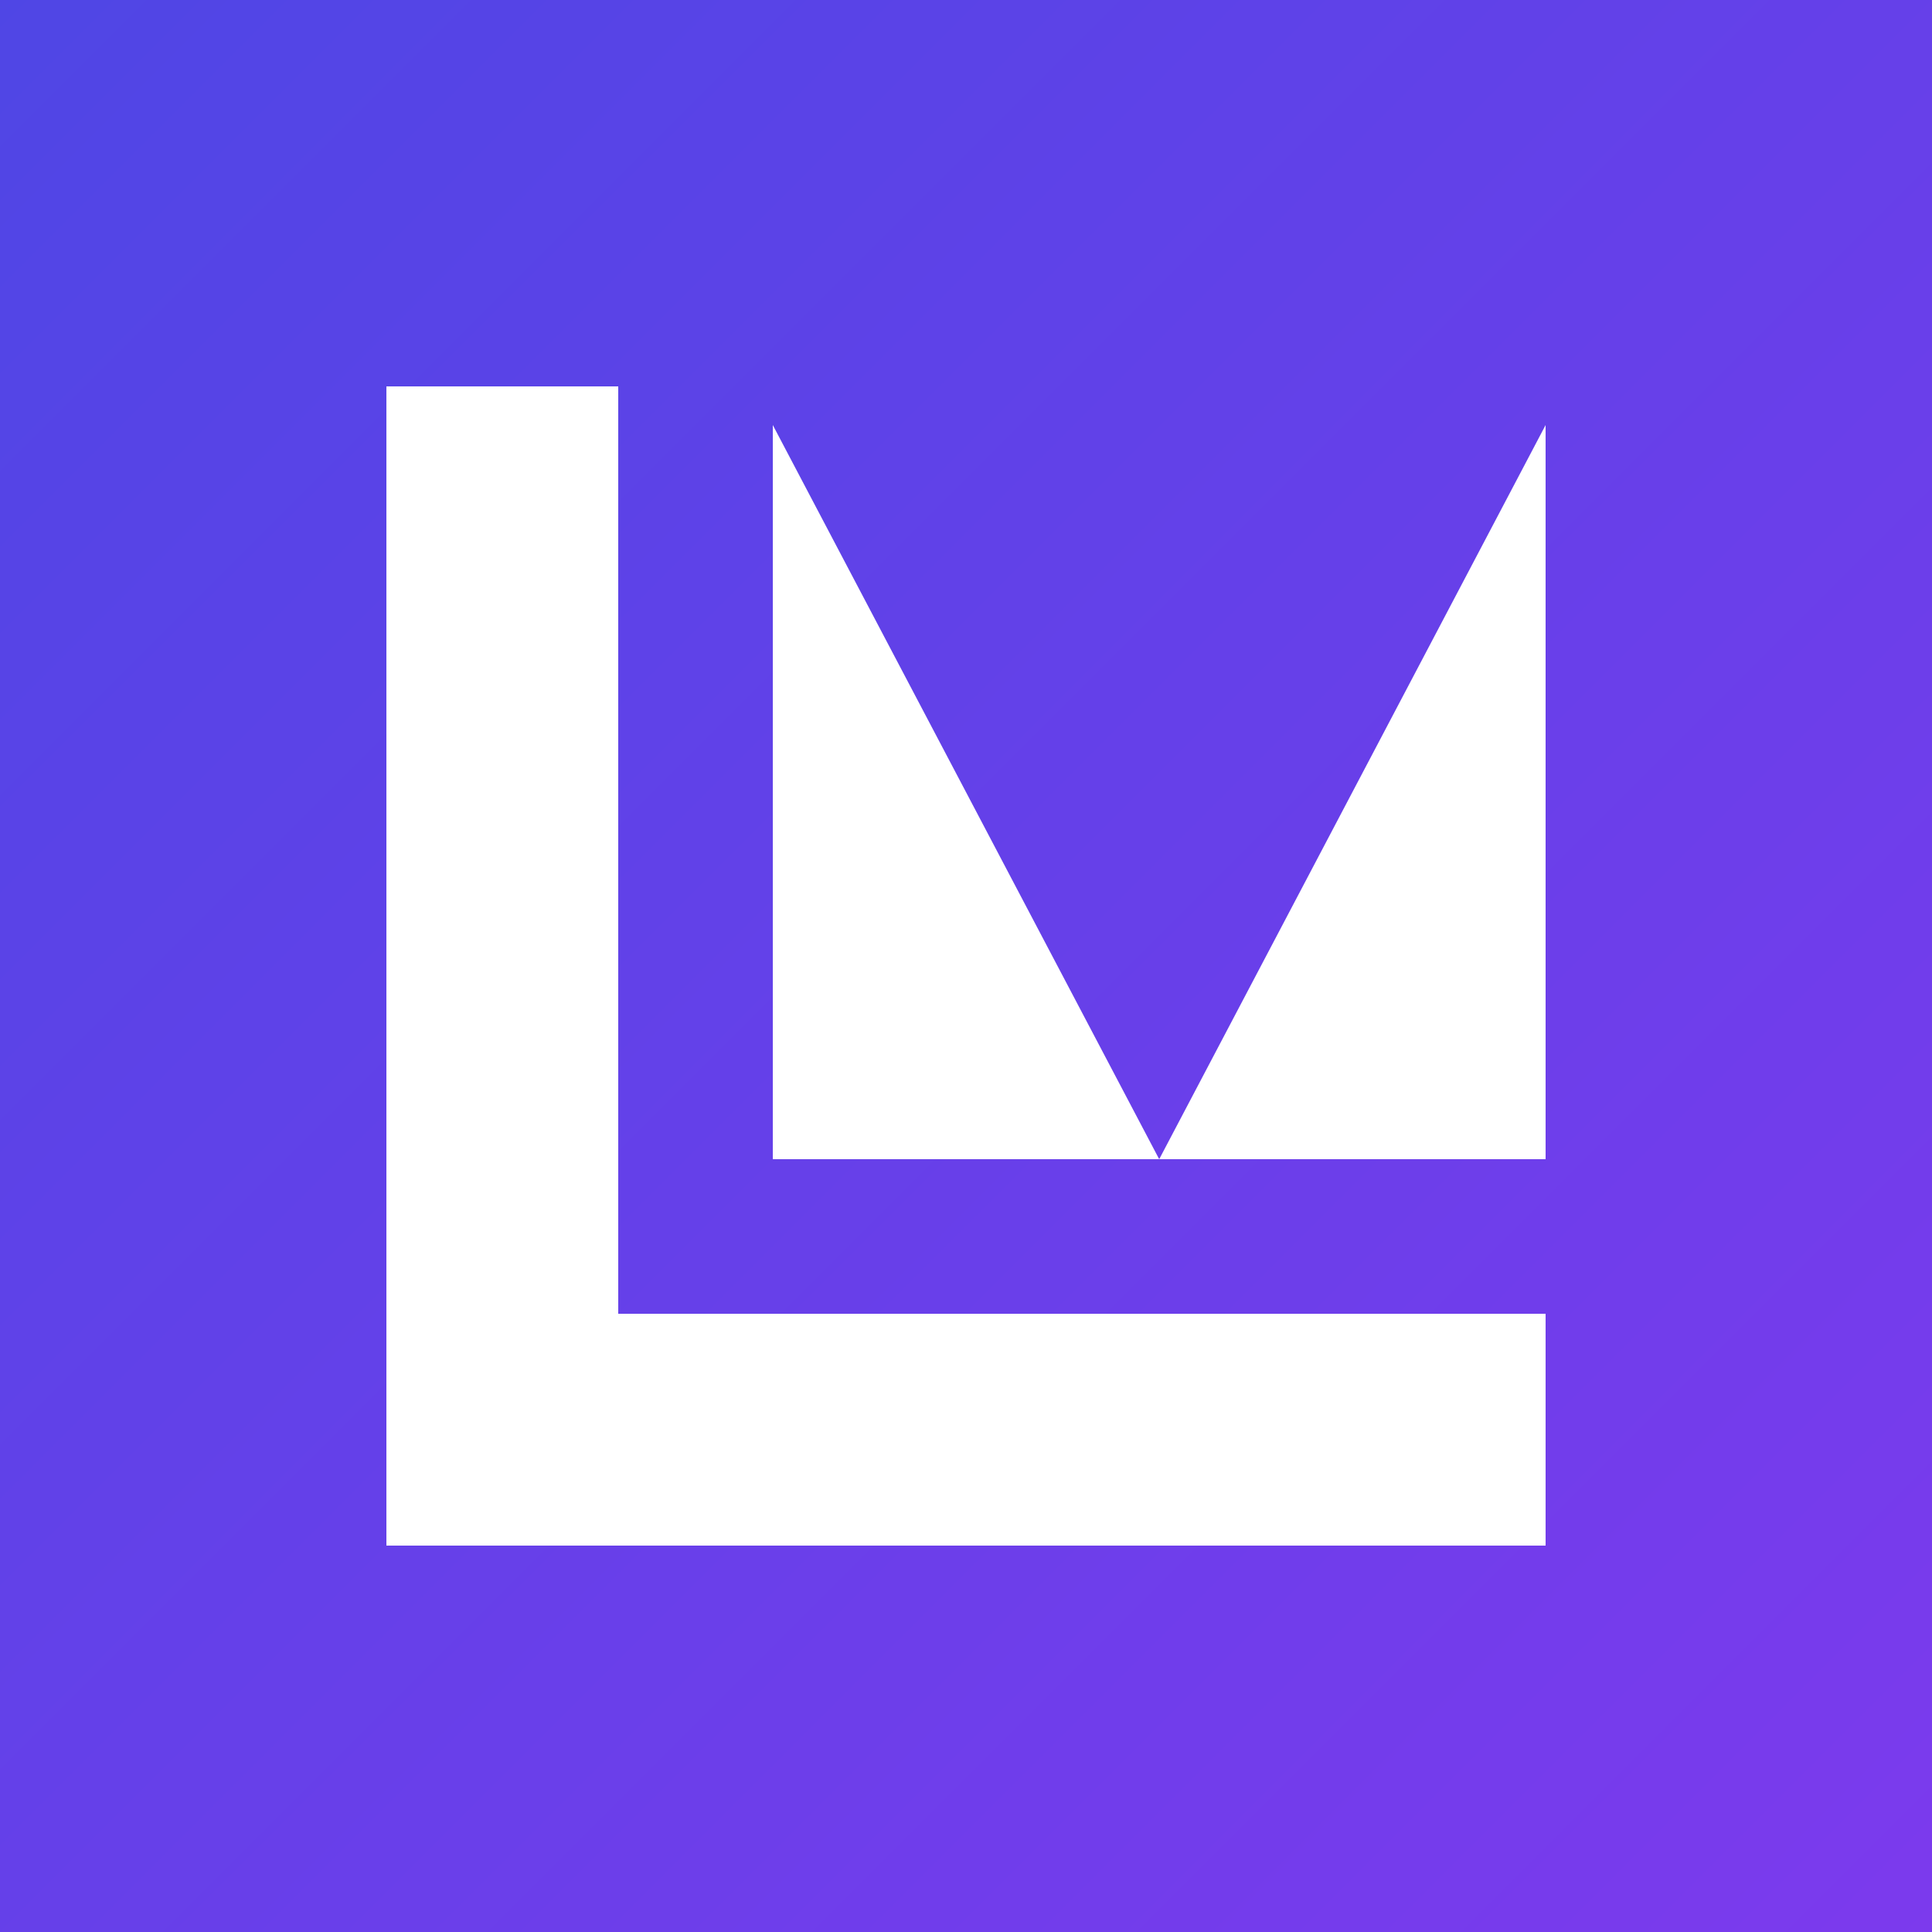
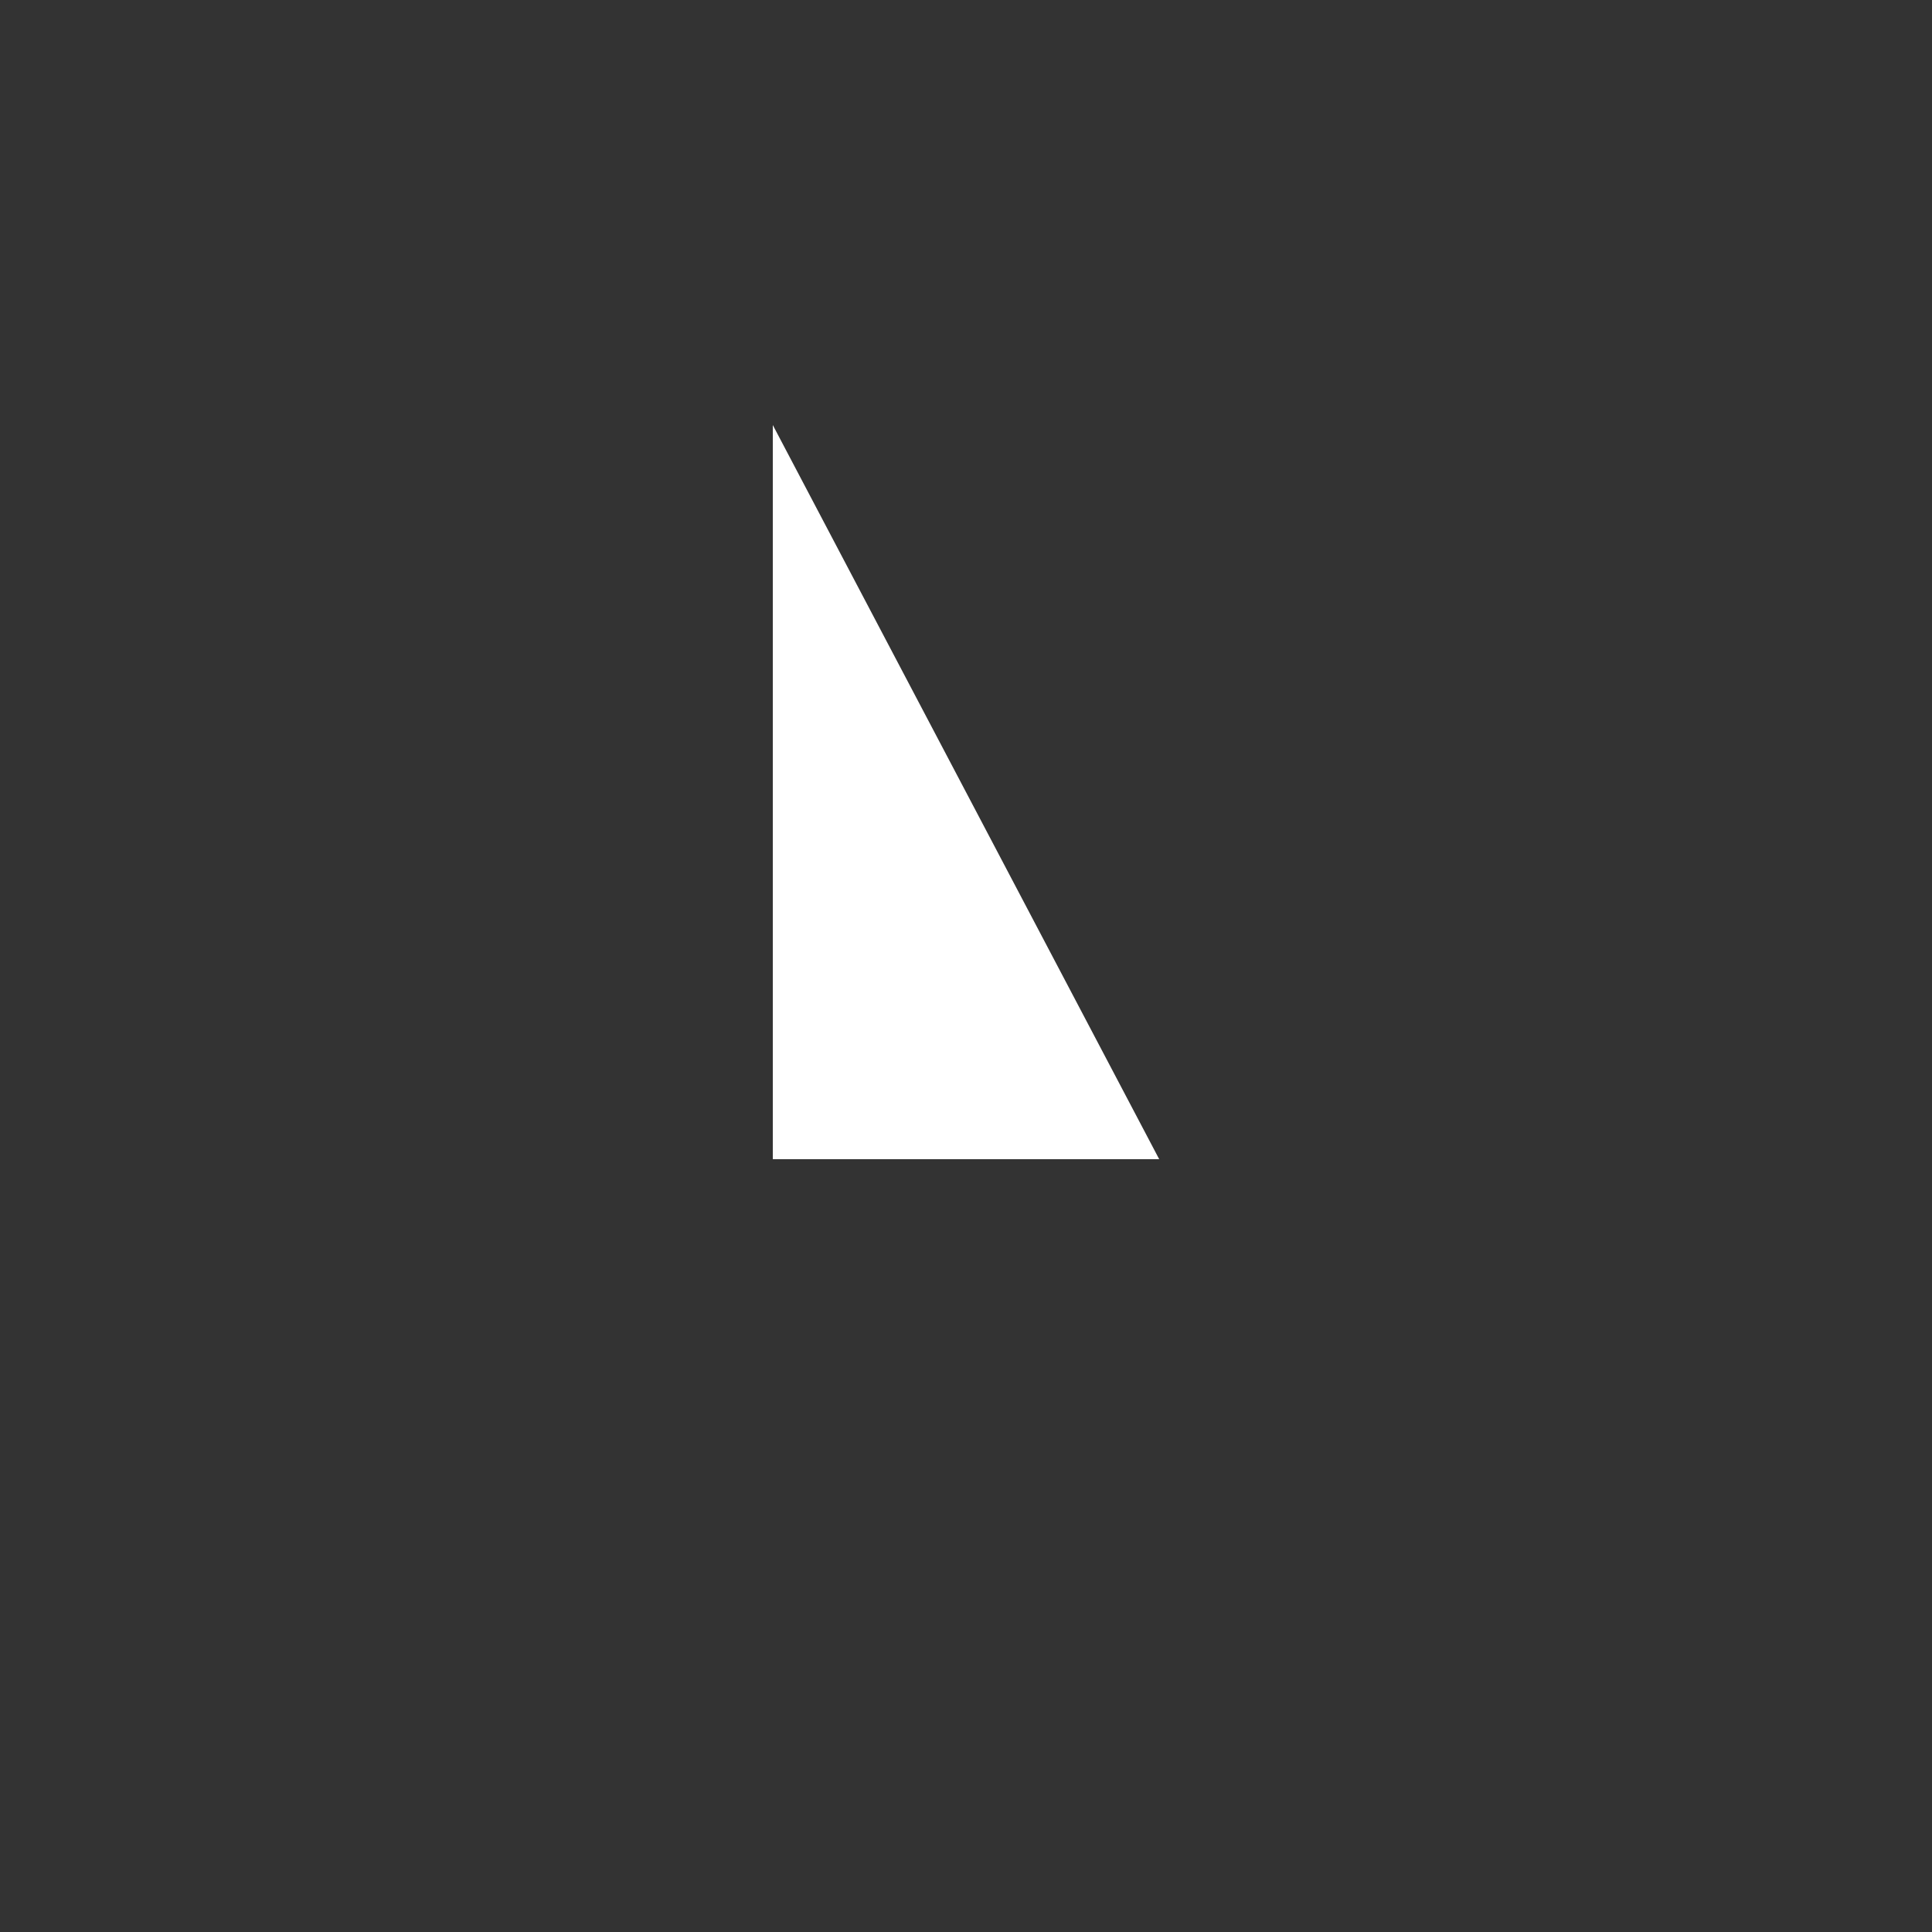
<svg xmlns="http://www.w3.org/2000/svg" width="250" height="250" viewBox="0 0 250 250">
  <rect x="0" y="0" width="250" height="250" fill="#333333" stroke="none" />
  <defs>
    <linearGradient id="logoGradient" x1="0%" y1="0%" x2="100%" y2="100%">
      <stop offset="0%" style="stop-color:#4F46E5;stop-opacity:1" />
      <stop offset="100%" style="stop-color:#7C3AED;stop-opacity:1" />
    </linearGradient>
  </defs>
-   <rect x="0" y="0" width="100%" height="100%" fill="url(#logoGradient)" />
-   <path d="M 65 65             L 65 185             L 185 185" stroke="#FFFFFF" stroke-width="30" stroke-linecap="square" stroke-linejoin="miter" fill="none" />
  <polygon points="100,55 100,150 150,150" fill="#FFFFFF" />
-   <polygon points="200,55 150,150 200,150" fill="#FFFFFF" />
</svg>